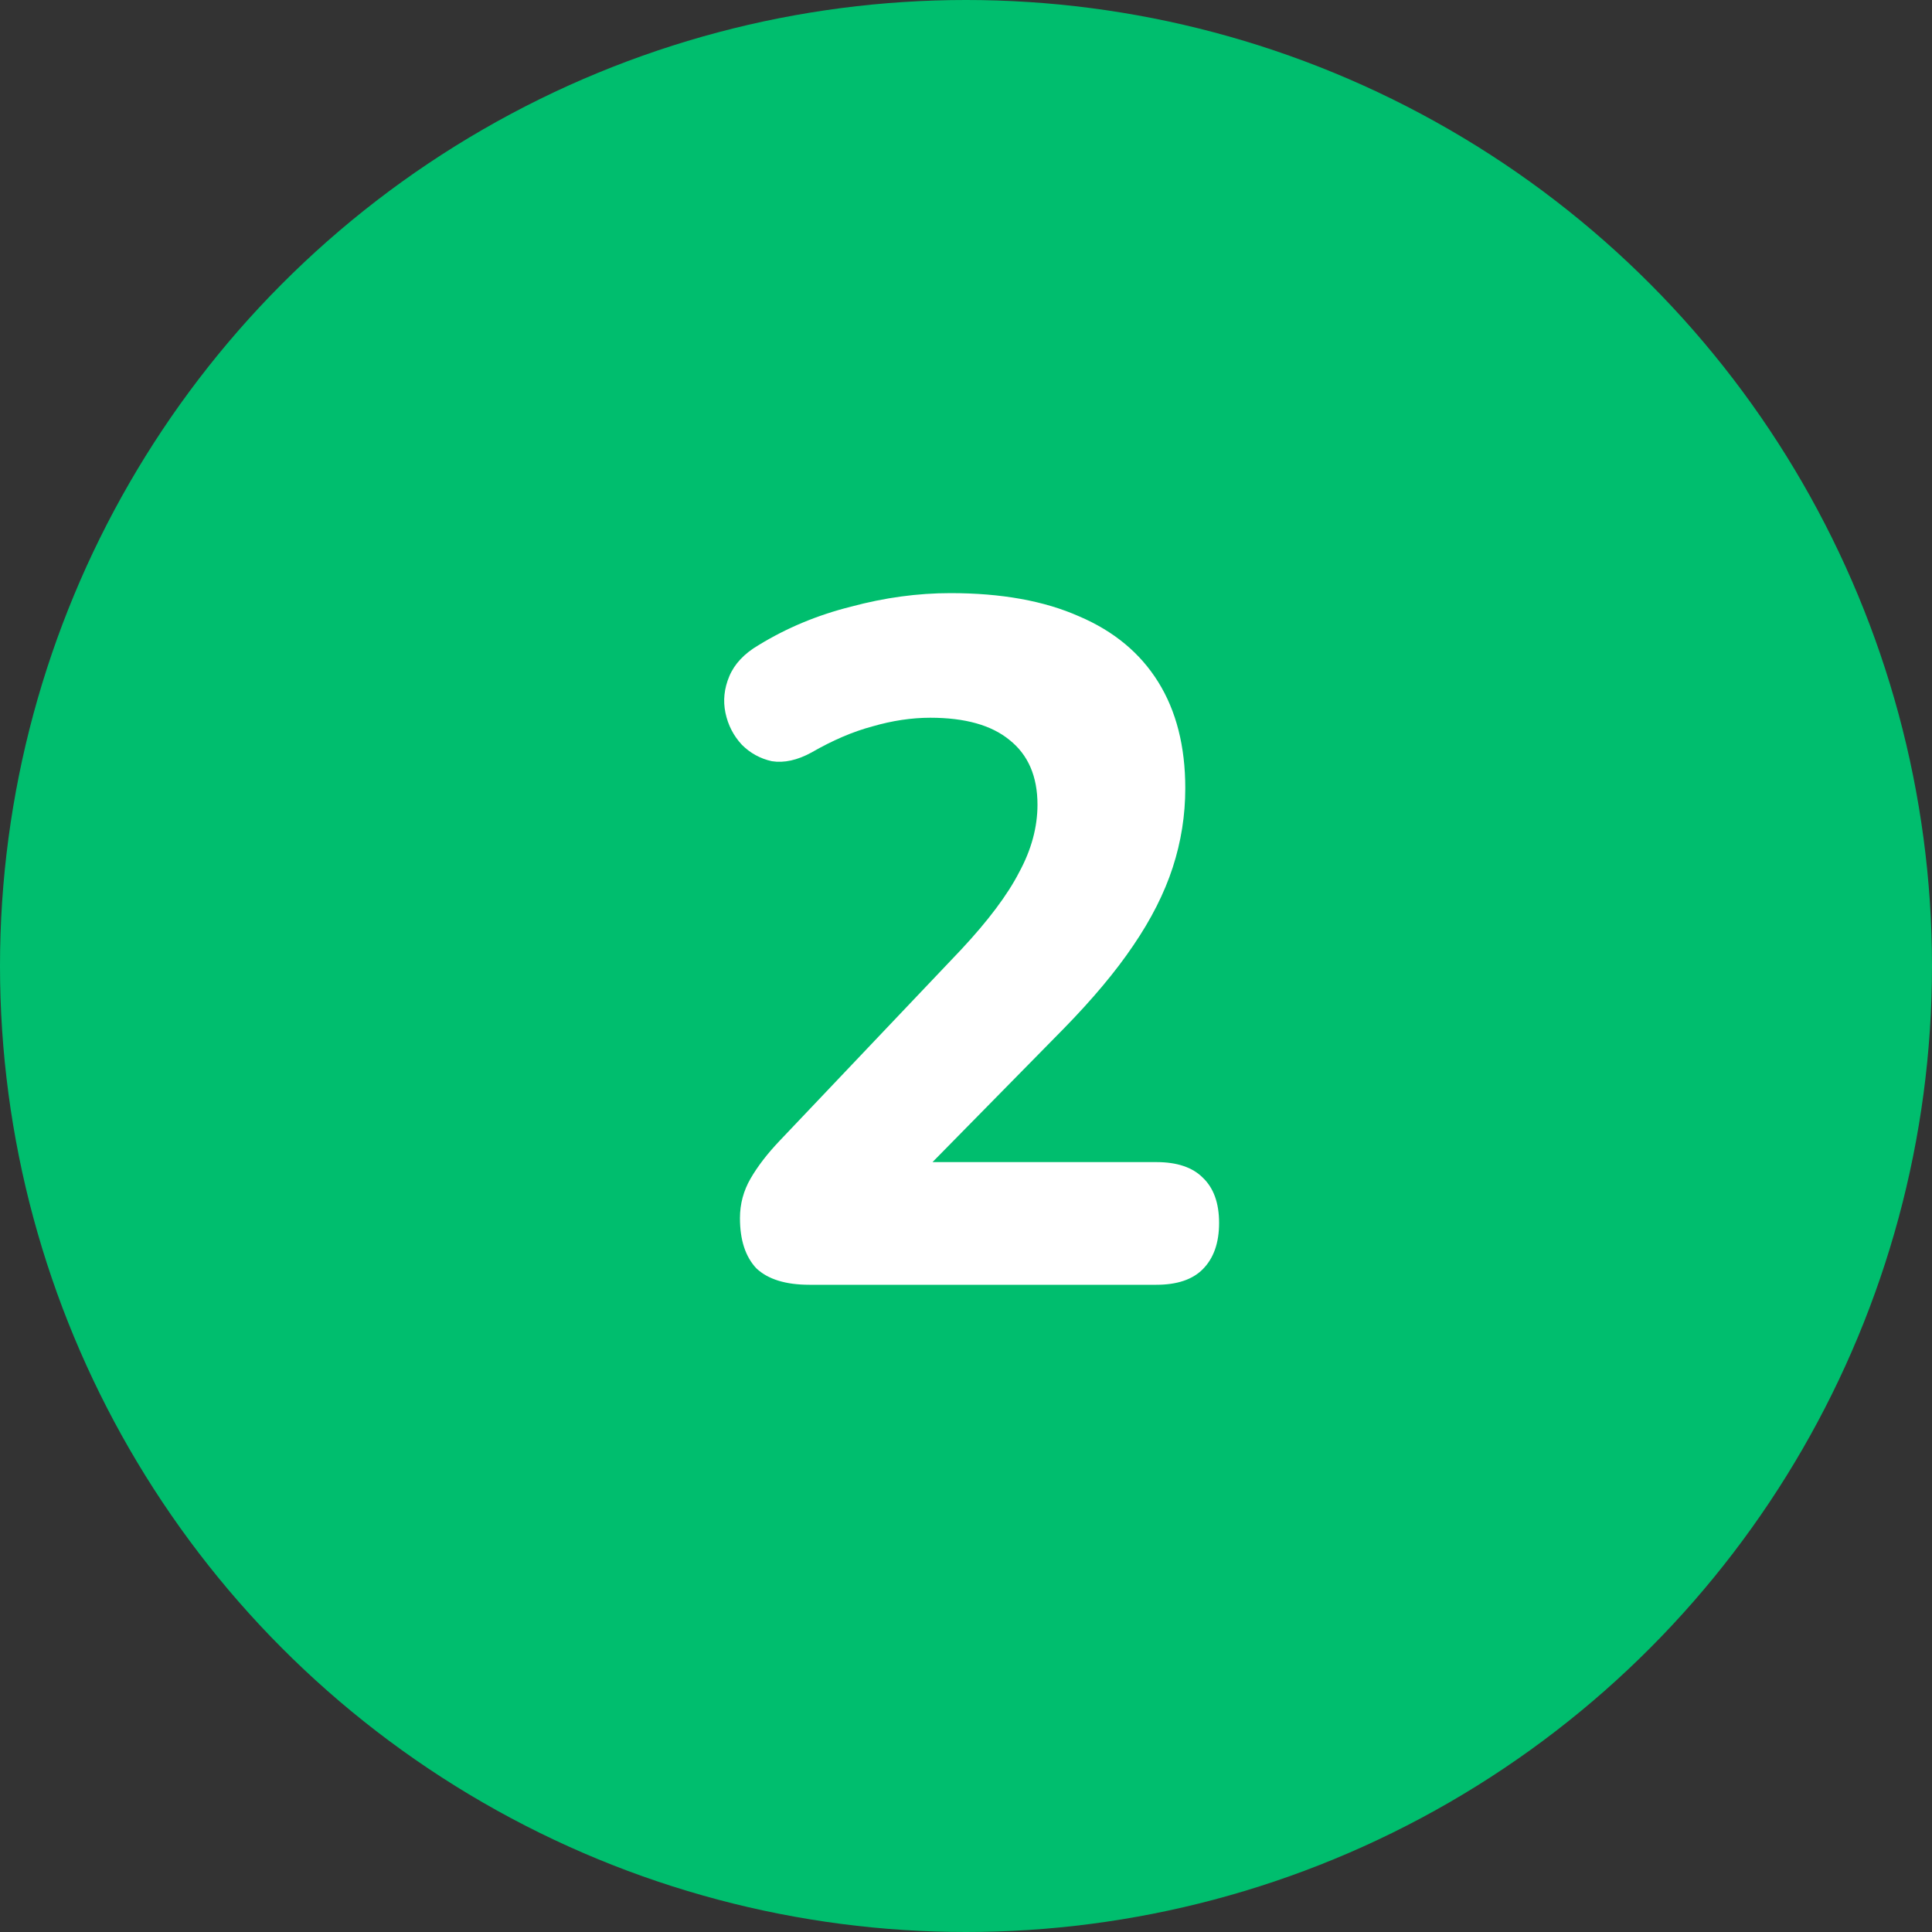
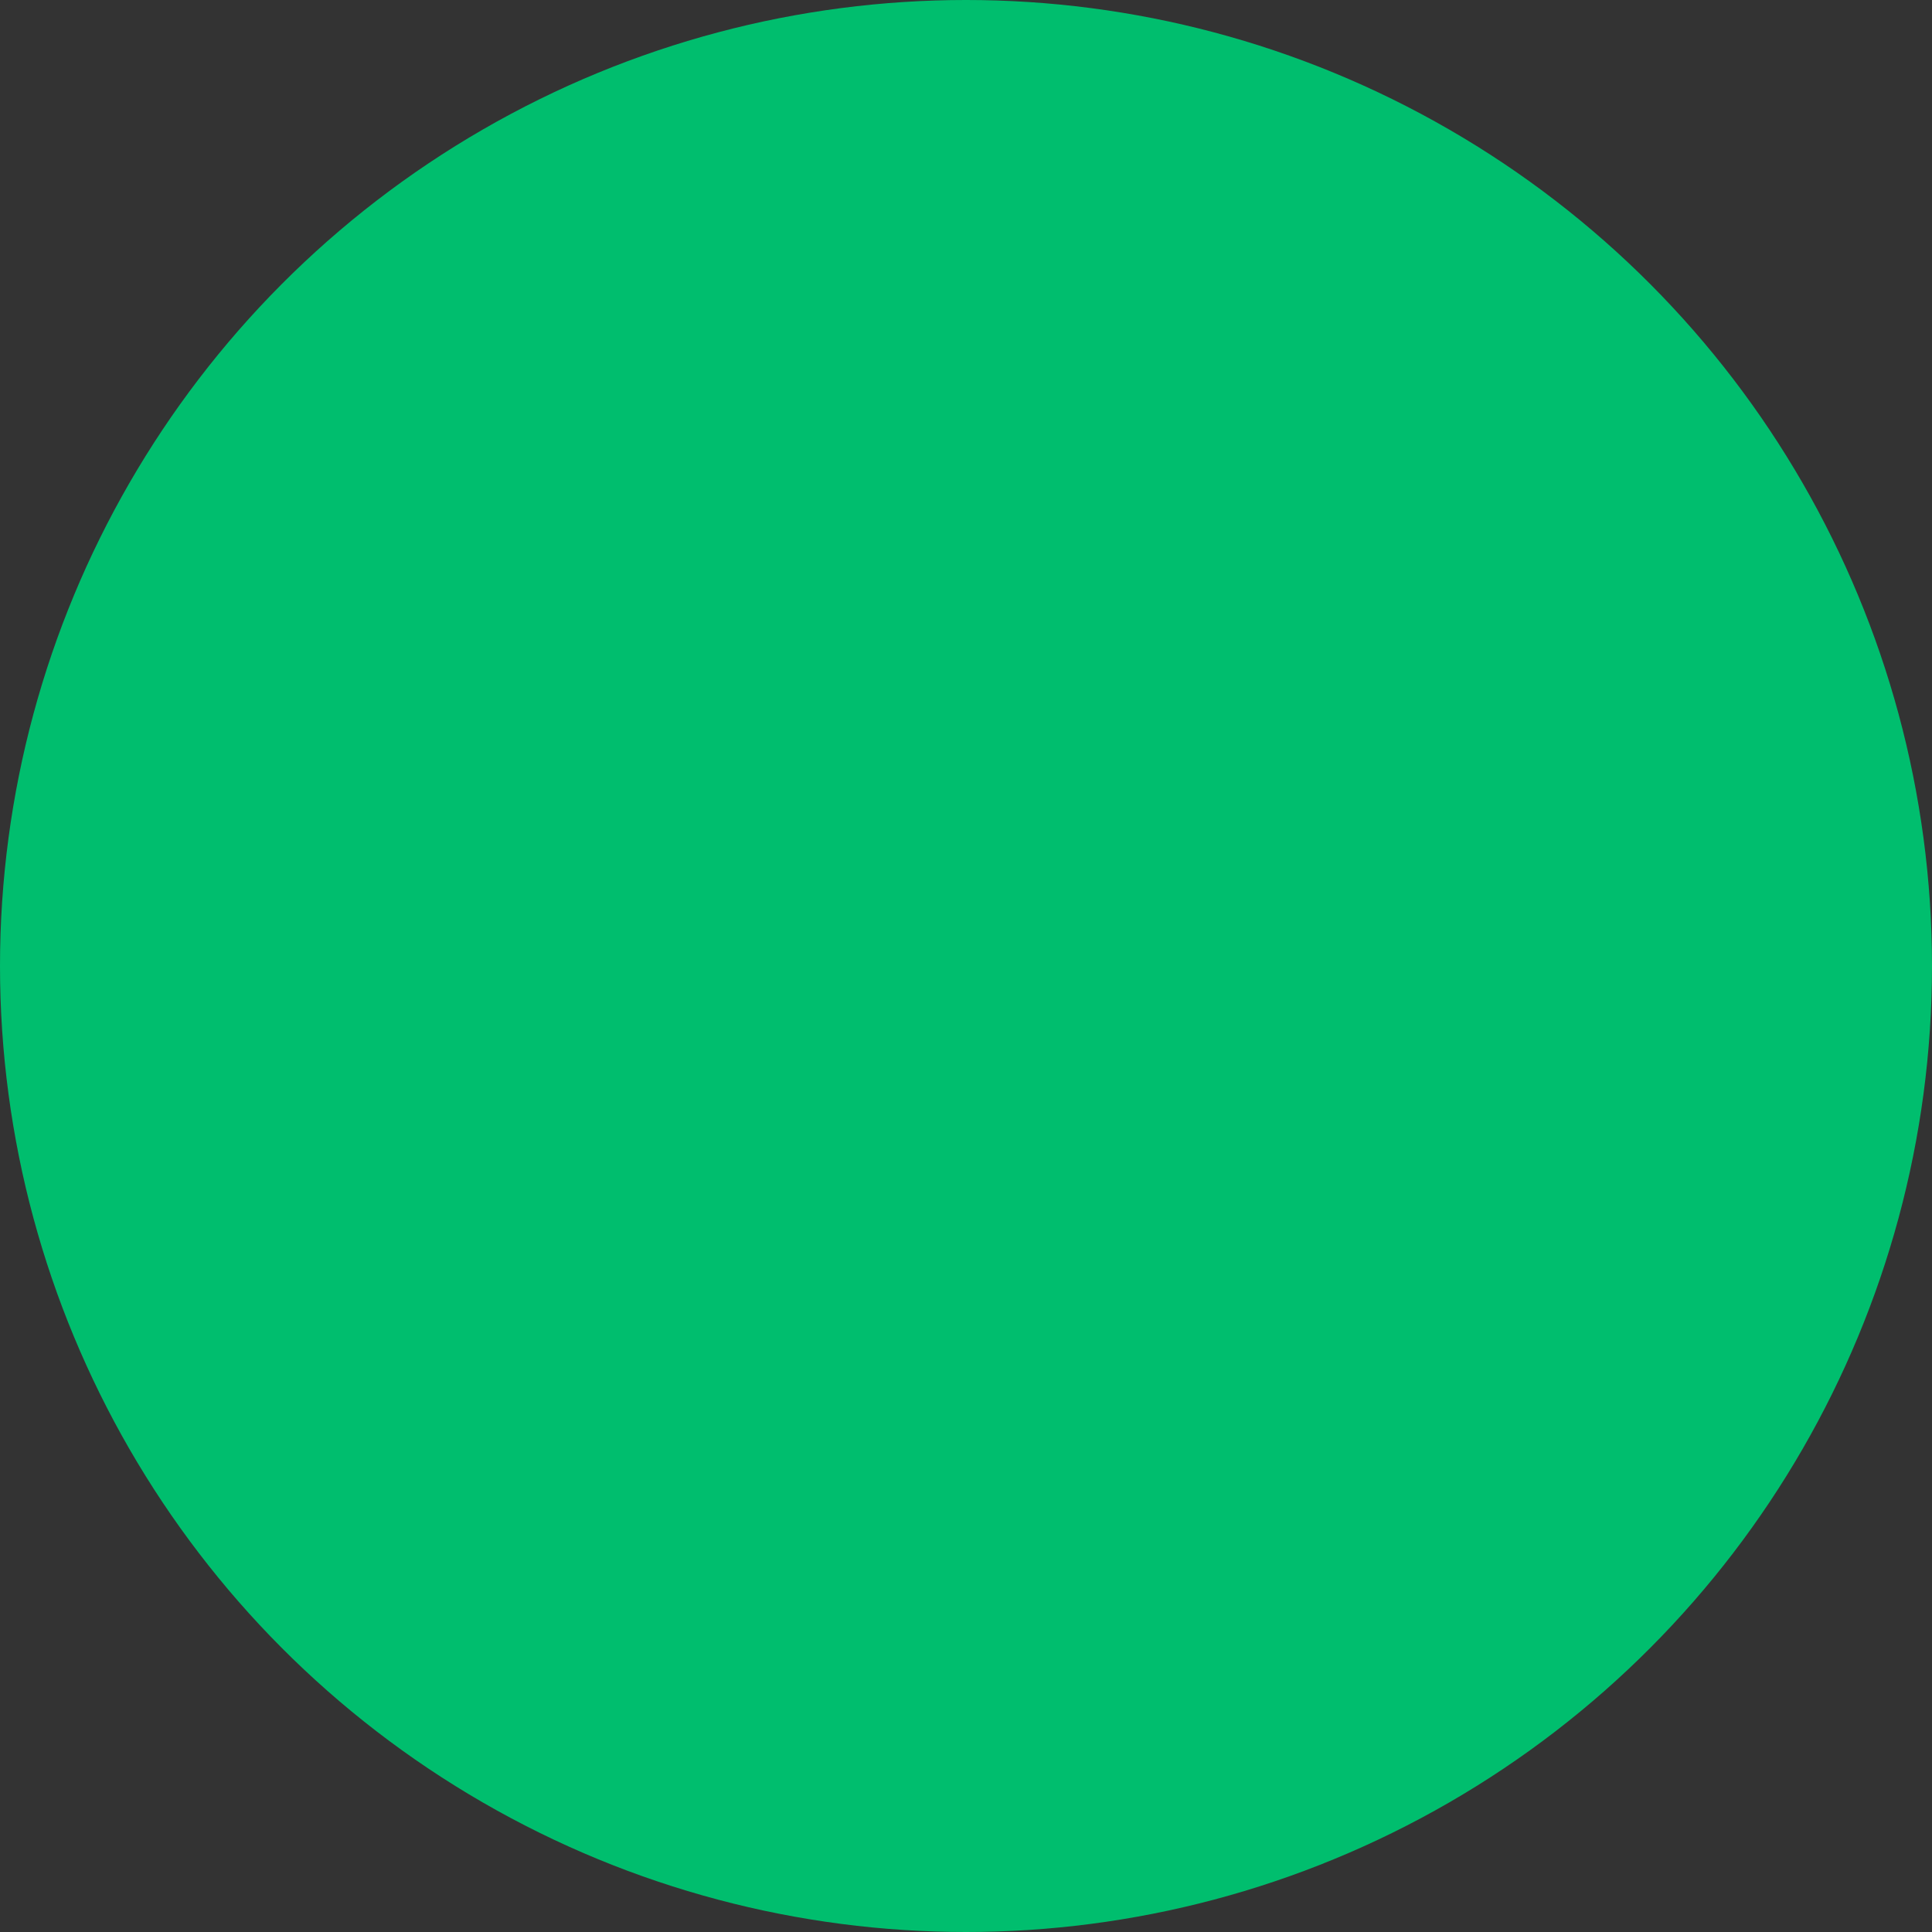
<svg xmlns="http://www.w3.org/2000/svg" width="200" height="200" viewBox="0 0 200 200" fill="none">
  <rect x="0" y="0" width="200" height="200" fill="#333333" stroke="none" />
  <circle cx="100" cy="100" r="100" fill="#00BE6E" />
-   <path d="M83.8 133C81.333 133 79.5 132.433 78.3 131.3C77.167 130.1 76.6 128.367 76.6 126.1C76.6 124.633 76.967 123.267 77.7 122C78.433 120.733 79.433 119.433 80.7 118.1L99.5 98.3C102.3 95.3 104.3 92.633 105.5 90.3C106.767 87.967 107.4 85.633 107.4 83.3C107.4 80.367 106.433 78.133 104.5 76.6C102.633 75.067 99.9 74.3 96.3 74.3C94.367 74.3 92.367 74.6 90.3 75.2C88.3 75.733 86.2 76.633 84 77.9C82.533 78.7 81.167 79 79.9 78.8C78.7 78.533 77.667 77.967 76.8 77.1C75.933 76.167 75.367 75.067 75.1 73.8C74.833 72.533 74.967 71.267 75.5 70C76.033 68.733 77.033 67.667 78.5 66.8C81.433 65 84.633 63.667 88.1 62.8C91.567 61.867 95 61.4 98.4 61.4C103.667 61.4 108.1 62.2 111.7 63.8C115.3 65.333 118.033 67.6 119.9 70.6C121.767 73.6 122.7 77.267 122.7 81.6C122.7 84.4 122.267 87.133 121.4 89.8C120.533 92.467 119.167 95.167 117.3 97.9C115.5 100.567 113.1 103.433 110.1 106.5L92.6 124.3V120.3H119.7C121.833 120.3 123.433 120.833 124.5 121.9C125.633 122.967 126.2 124.533 126.2 126.6C126.2 128.667 125.633 130.267 124.5 131.4C123.433 132.467 121.833 133 119.7 133H83.8Z" fill="white" />
</svg>